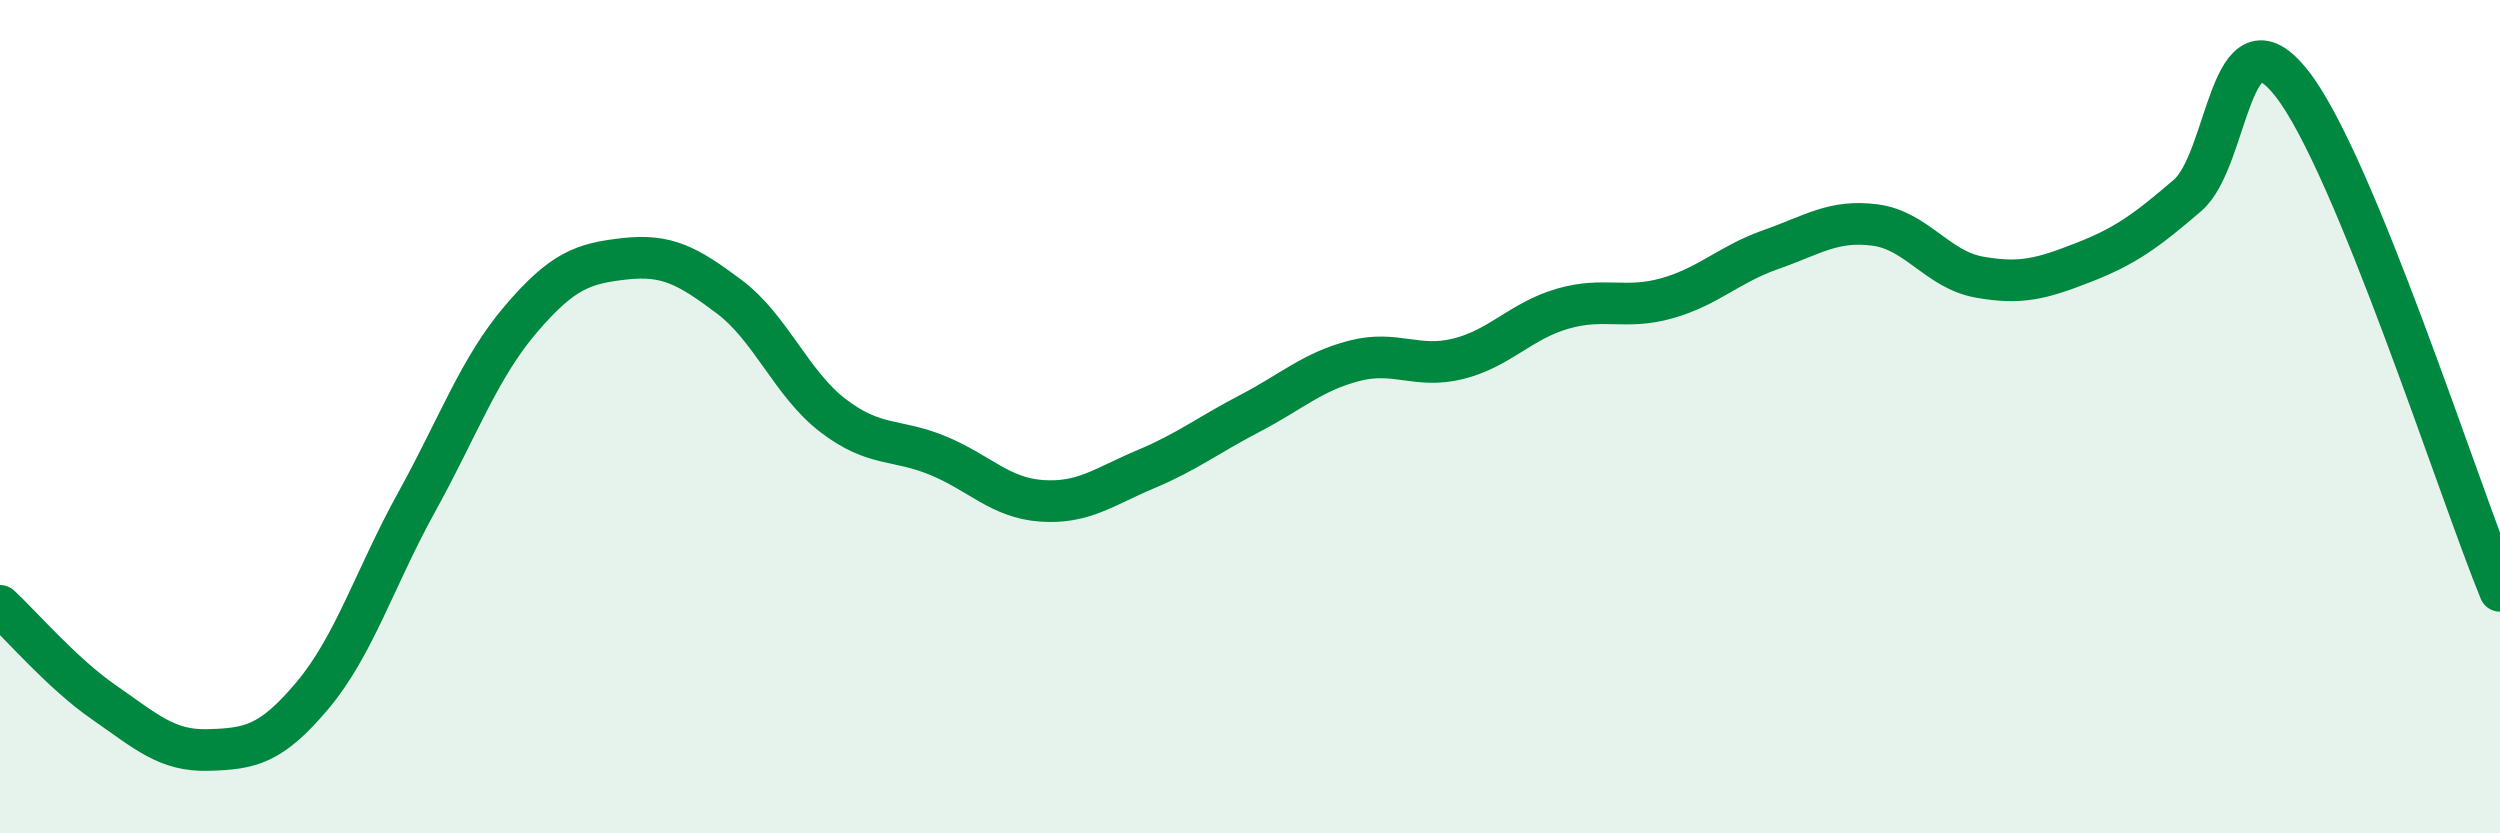
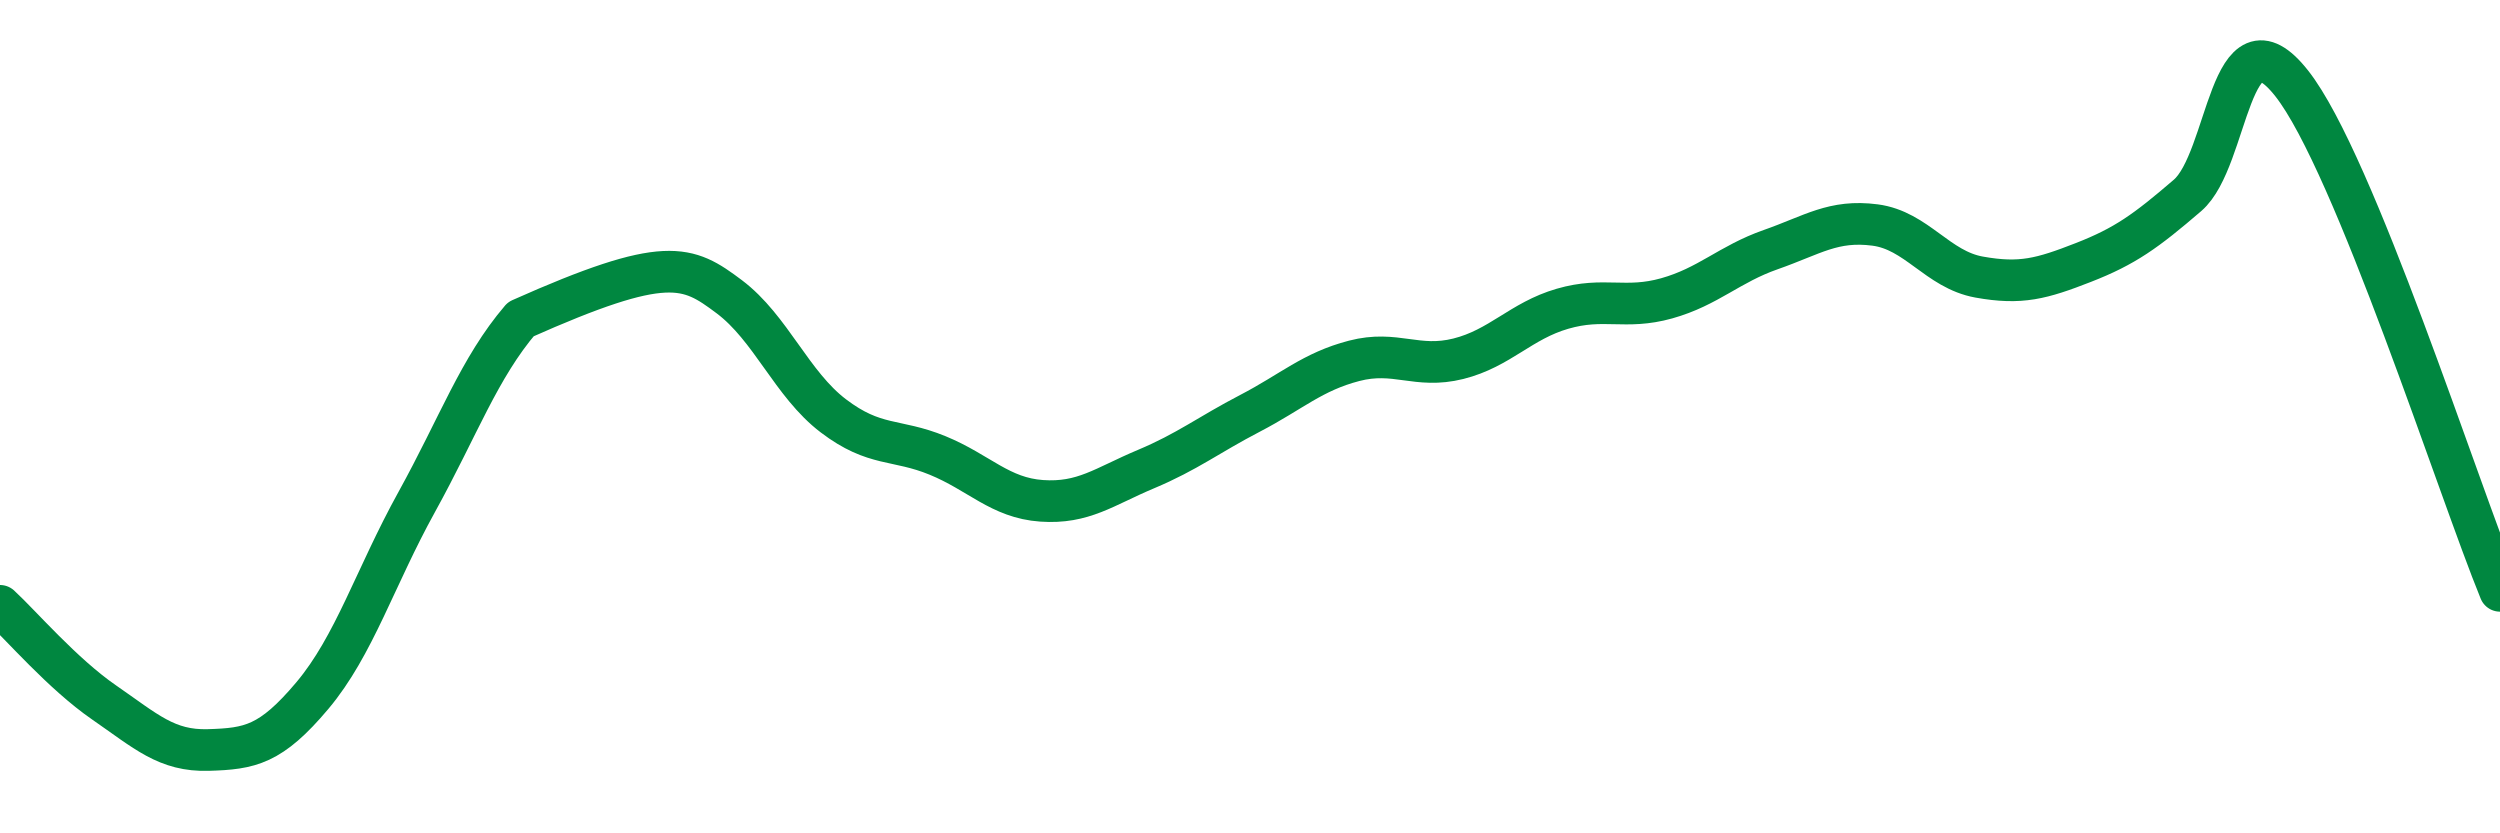
<svg xmlns="http://www.w3.org/2000/svg" width="60" height="20" viewBox="0 0 60 20">
-   <path d="M 0,14.54 C 0.5,15 1.5,16.17 2.5,16.86 C 3.5,17.55 4,18.03 5,18 C 6,17.97 6.5,17.88 7.5,16.69 C 8.5,15.5 9,13.86 10,12.05 C 11,10.24 11.5,8.83 12.5,7.66 C 13.5,6.49 14,6.32 15,6.21 C 16,6.1 16.5,6.37 17.5,7.12 C 18.5,7.87 19,9.22 20,9.98 C 21,10.74 21.5,10.52 22.5,10.93 C 23.5,11.34 24,11.95 25,12.02 C 26,12.09 26.5,11.68 27.5,11.26 C 28.5,10.84 29,10.44 30,9.92 C 31,9.4 31.5,8.92 32.5,8.66 C 33.5,8.4 34,8.86 35,8.61 C 36,8.36 36.5,7.7 37.5,7.41 C 38.5,7.12 39,7.44 40,7.16 C 41,6.88 41.5,6.34 42.5,5.99 C 43.5,5.64 44,5.27 45,5.4 C 46,5.53 46.5,6.47 47.5,6.65 C 48.5,6.83 49,6.69 50,6.3 C 51,5.91 51.5,5.55 52.5,4.69 C 53.5,3.83 53.5,0.1 55,2 C 56.5,3.9 59,11.74 60,14.18L60 20L0 20Z" fill="#008740" opacity="0.1" stroke-linecap="round" stroke-linejoin="round" />
-   <path d="M 0,14.54 C 0.5,15 1.5,16.17 2.5,16.86 C 3.5,17.55 4,18.03 5,18 C 6,17.97 6.5,17.88 7.5,16.69 C 8.5,15.5 9,13.86 10,12.05 C 11,10.24 11.5,8.83 12.5,7.66 C 13.5,6.49 14,6.32 15,6.21 C 16,6.1 16.5,6.37 17.5,7.12 C 18.5,7.87 19,9.22 20,9.98 C 21,10.74 21.5,10.52 22.5,10.93 C 23.5,11.34 24,11.95 25,12.02 C 26,12.09 26.5,11.68 27.5,11.26 C 28.5,10.84 29,10.44 30,9.92 C 31,9.4 31.5,8.92 32.5,8.66 C 33.5,8.4 34,8.86 35,8.61 C 36,8.36 36.5,7.7 37.5,7.41 C 38.5,7.12 39,7.44 40,7.16 C 41,6.88 41.5,6.34 42.5,5.99 C 43.5,5.64 44,5.27 45,5.4 C 46,5.53 46.5,6.47 47.5,6.65 C 48.5,6.83 49,6.69 50,6.3 C 51,5.91 51.5,5.55 52.5,4.69 C 53.5,3.83 53.5,0.1 55,2 C 56.5,3.9 59,11.74 60,14.18" stroke="#008740" stroke-width="1" fill="none" stroke-linecap="round" stroke-linejoin="round" />
+   <path d="M 0,14.54 C 0.5,15 1.5,16.17 2.5,16.86 C 3.5,17.55 4,18.03 5,18 C 6,17.97 6.5,17.88 7.5,16.69 C 8.5,15.5 9,13.86 10,12.05 C 11,10.24 11.5,8.83 12.5,7.66 C 16,6.1 16.5,6.37 17.5,7.12 C 18.5,7.87 19,9.22 20,9.98 C 21,10.74 21.5,10.52 22.5,10.93 C 23.5,11.34 24,11.95 25,12.02 C 26,12.09 26.5,11.68 27.5,11.26 C 28.5,10.84 29,10.44 30,9.92 C 31,9.4 31.5,8.92 32.5,8.66 C 33.5,8.4 34,8.86 35,8.61 C 36,8.36 36.5,7.7 37.5,7.41 C 38.5,7.12 39,7.44 40,7.16 C 41,6.88 41.5,6.34 42.5,5.99 C 43.5,5.64 44,5.27 45,5.4 C 46,5.53 46.5,6.47 47.5,6.65 C 48.5,6.83 49,6.69 50,6.3 C 51,5.91 51.5,5.55 52.5,4.69 C 53.5,3.83 53.5,0.1 55,2 C 56.5,3.9 59,11.74 60,14.18" stroke="#008740" stroke-width="1" fill="none" stroke-linecap="round" stroke-linejoin="round" />
</svg>